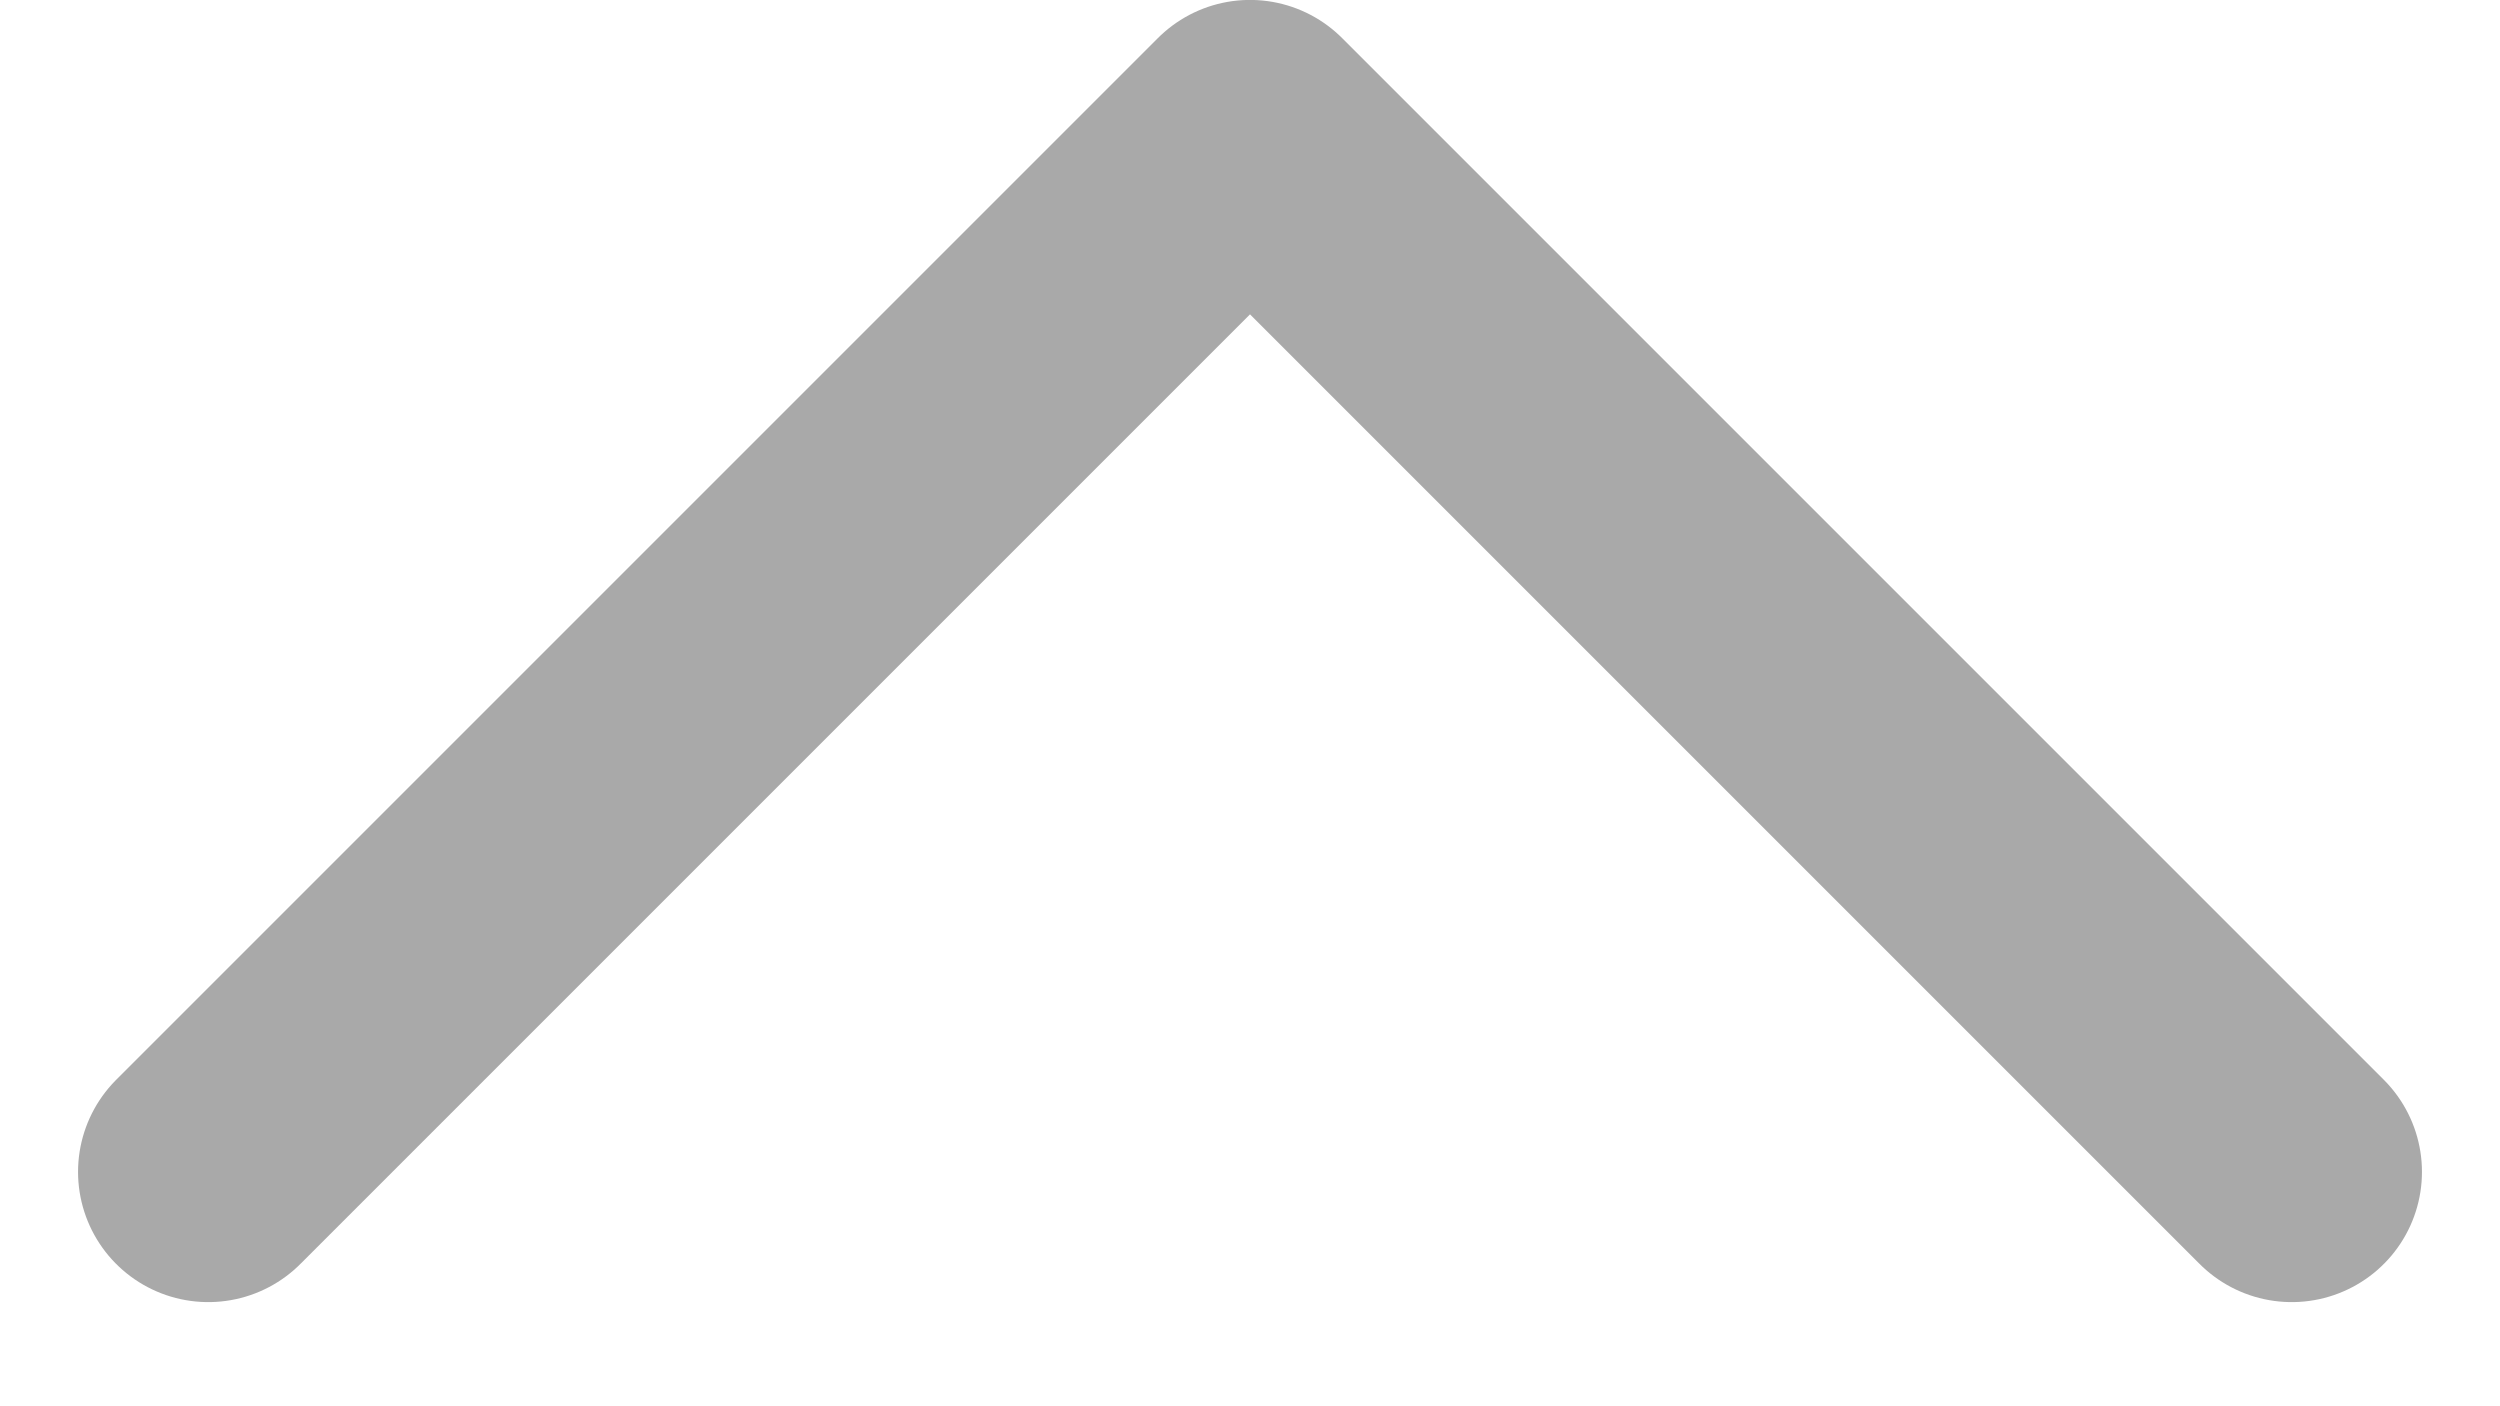
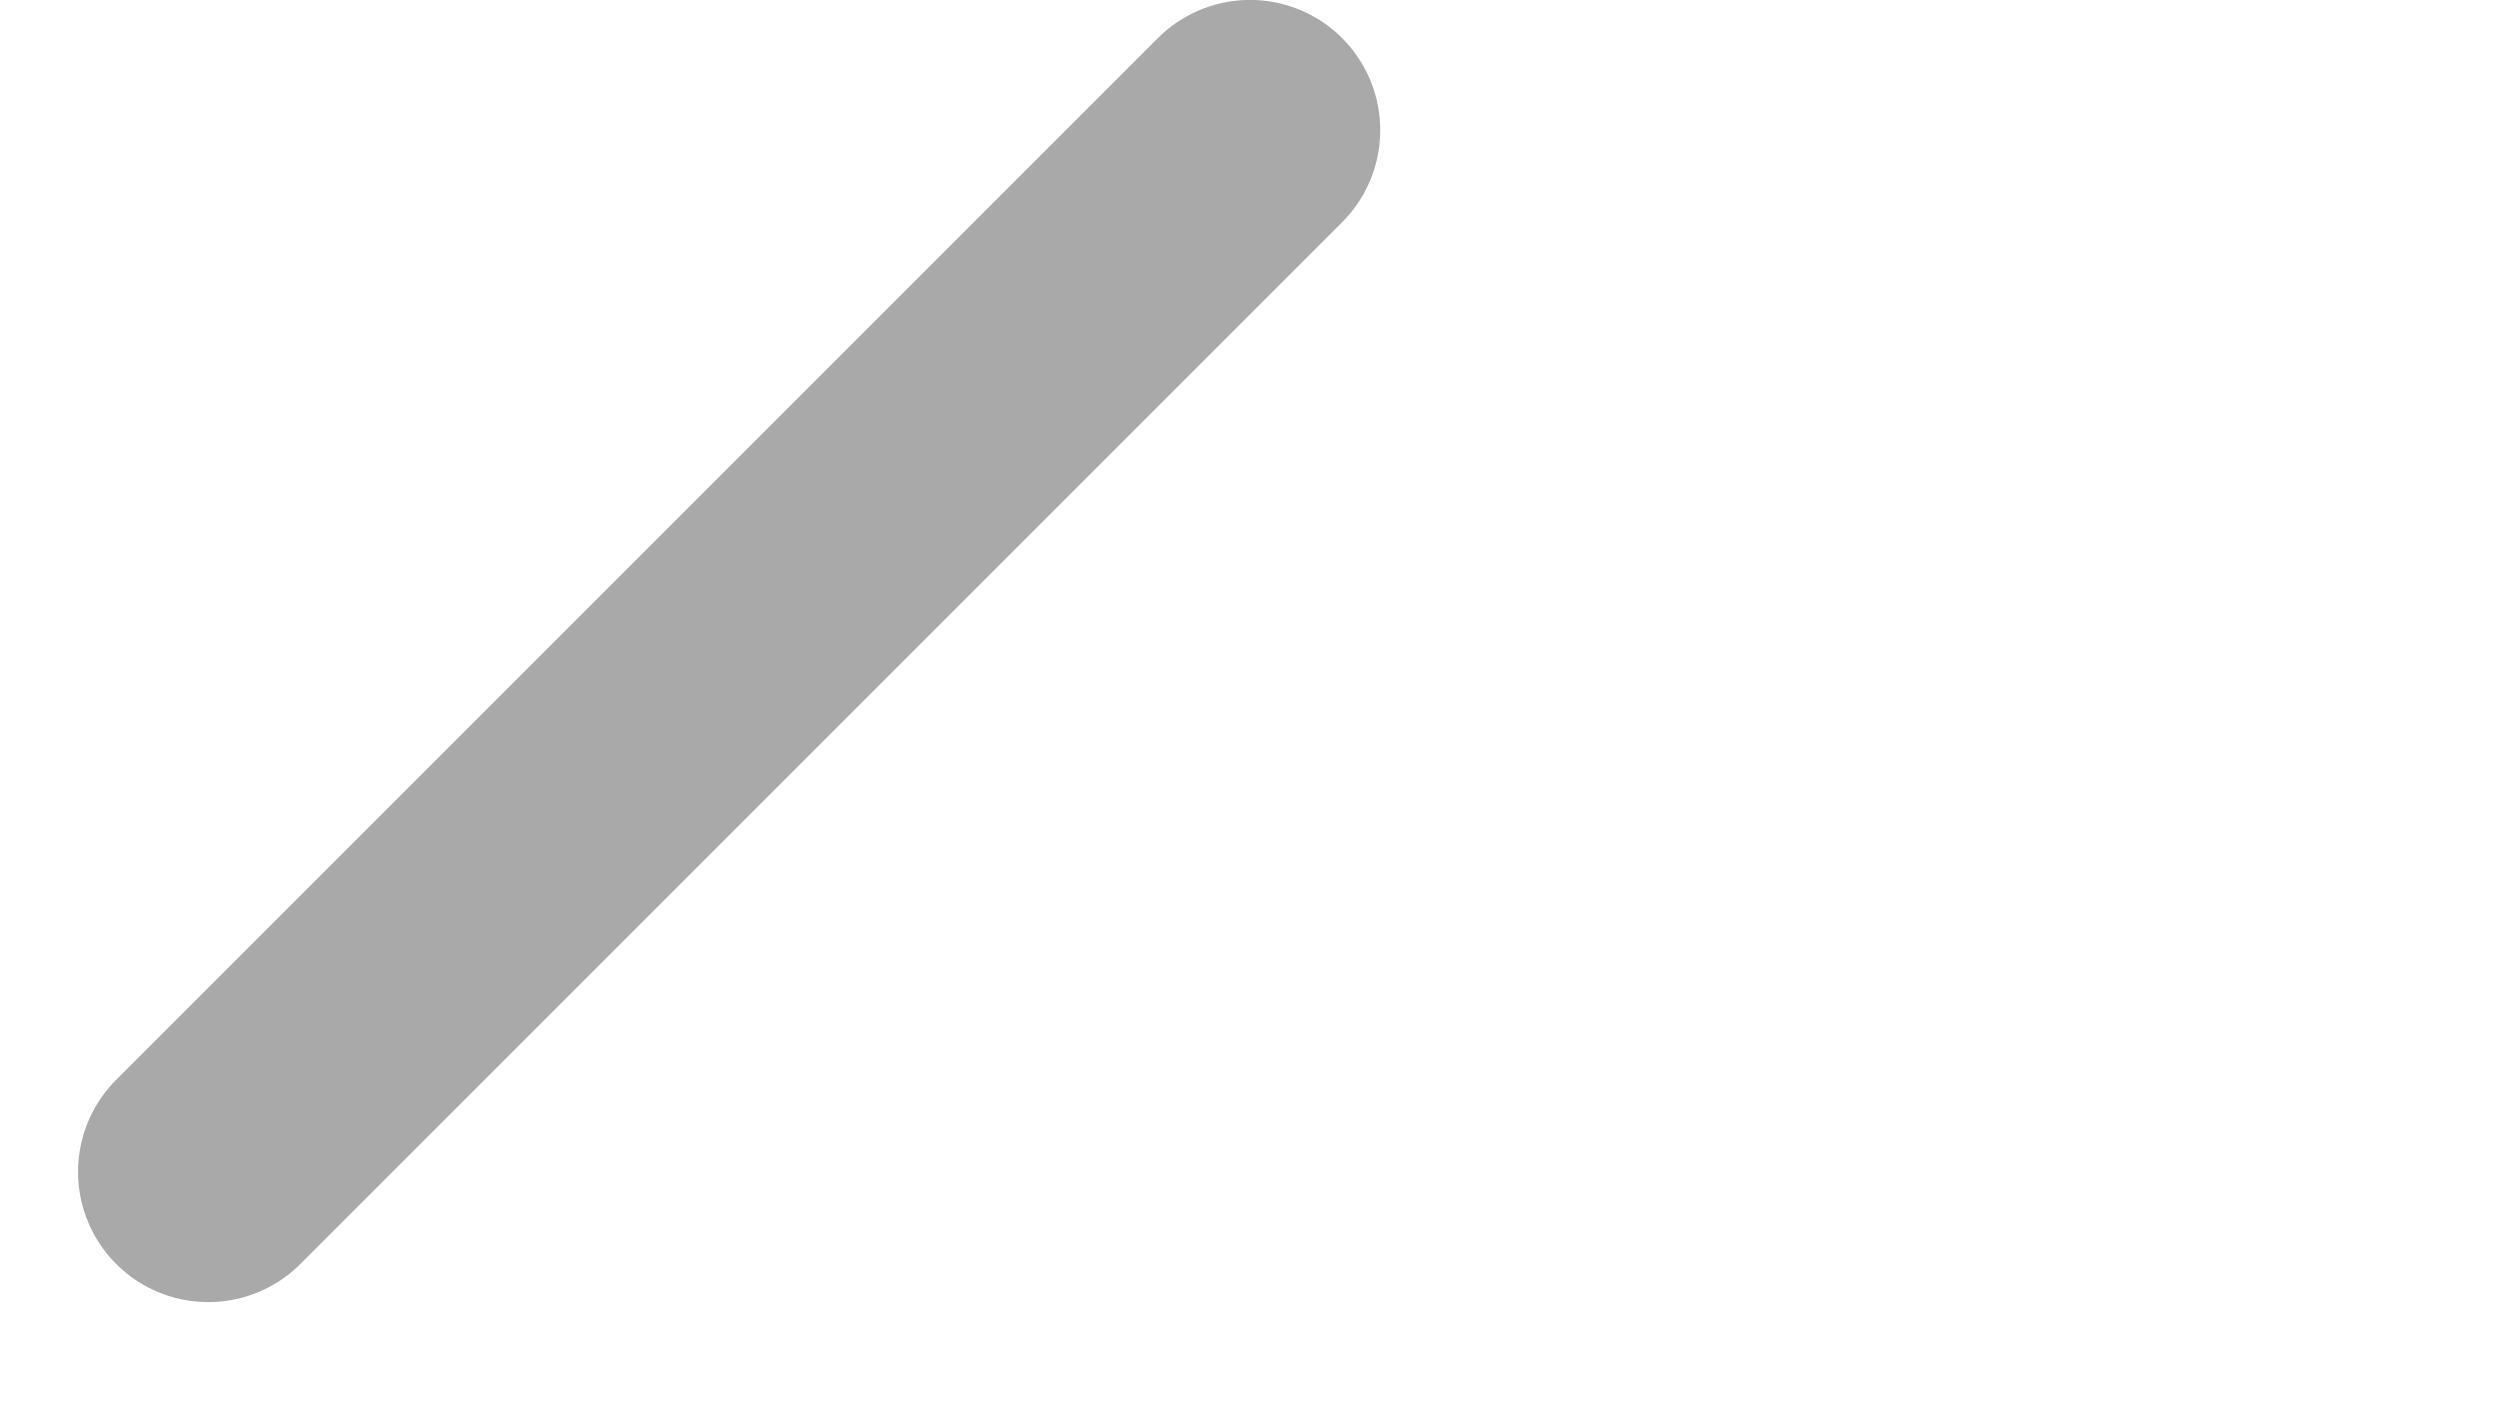
<svg xmlns="http://www.w3.org/2000/svg" width="16" height="9" viewBox="0 0 16 9" fill="none">
-   <path d="M1.333 7.5L8 0.833L14.667 7.5" stroke="#A9A9A9" stroke-width="1.667" stroke-linecap="round" stroke-linejoin="round" />
+   <path d="M1.333 7.5L8 0.833" stroke="#A9A9A9" stroke-width="1.667" stroke-linecap="round" stroke-linejoin="round" />
</svg>